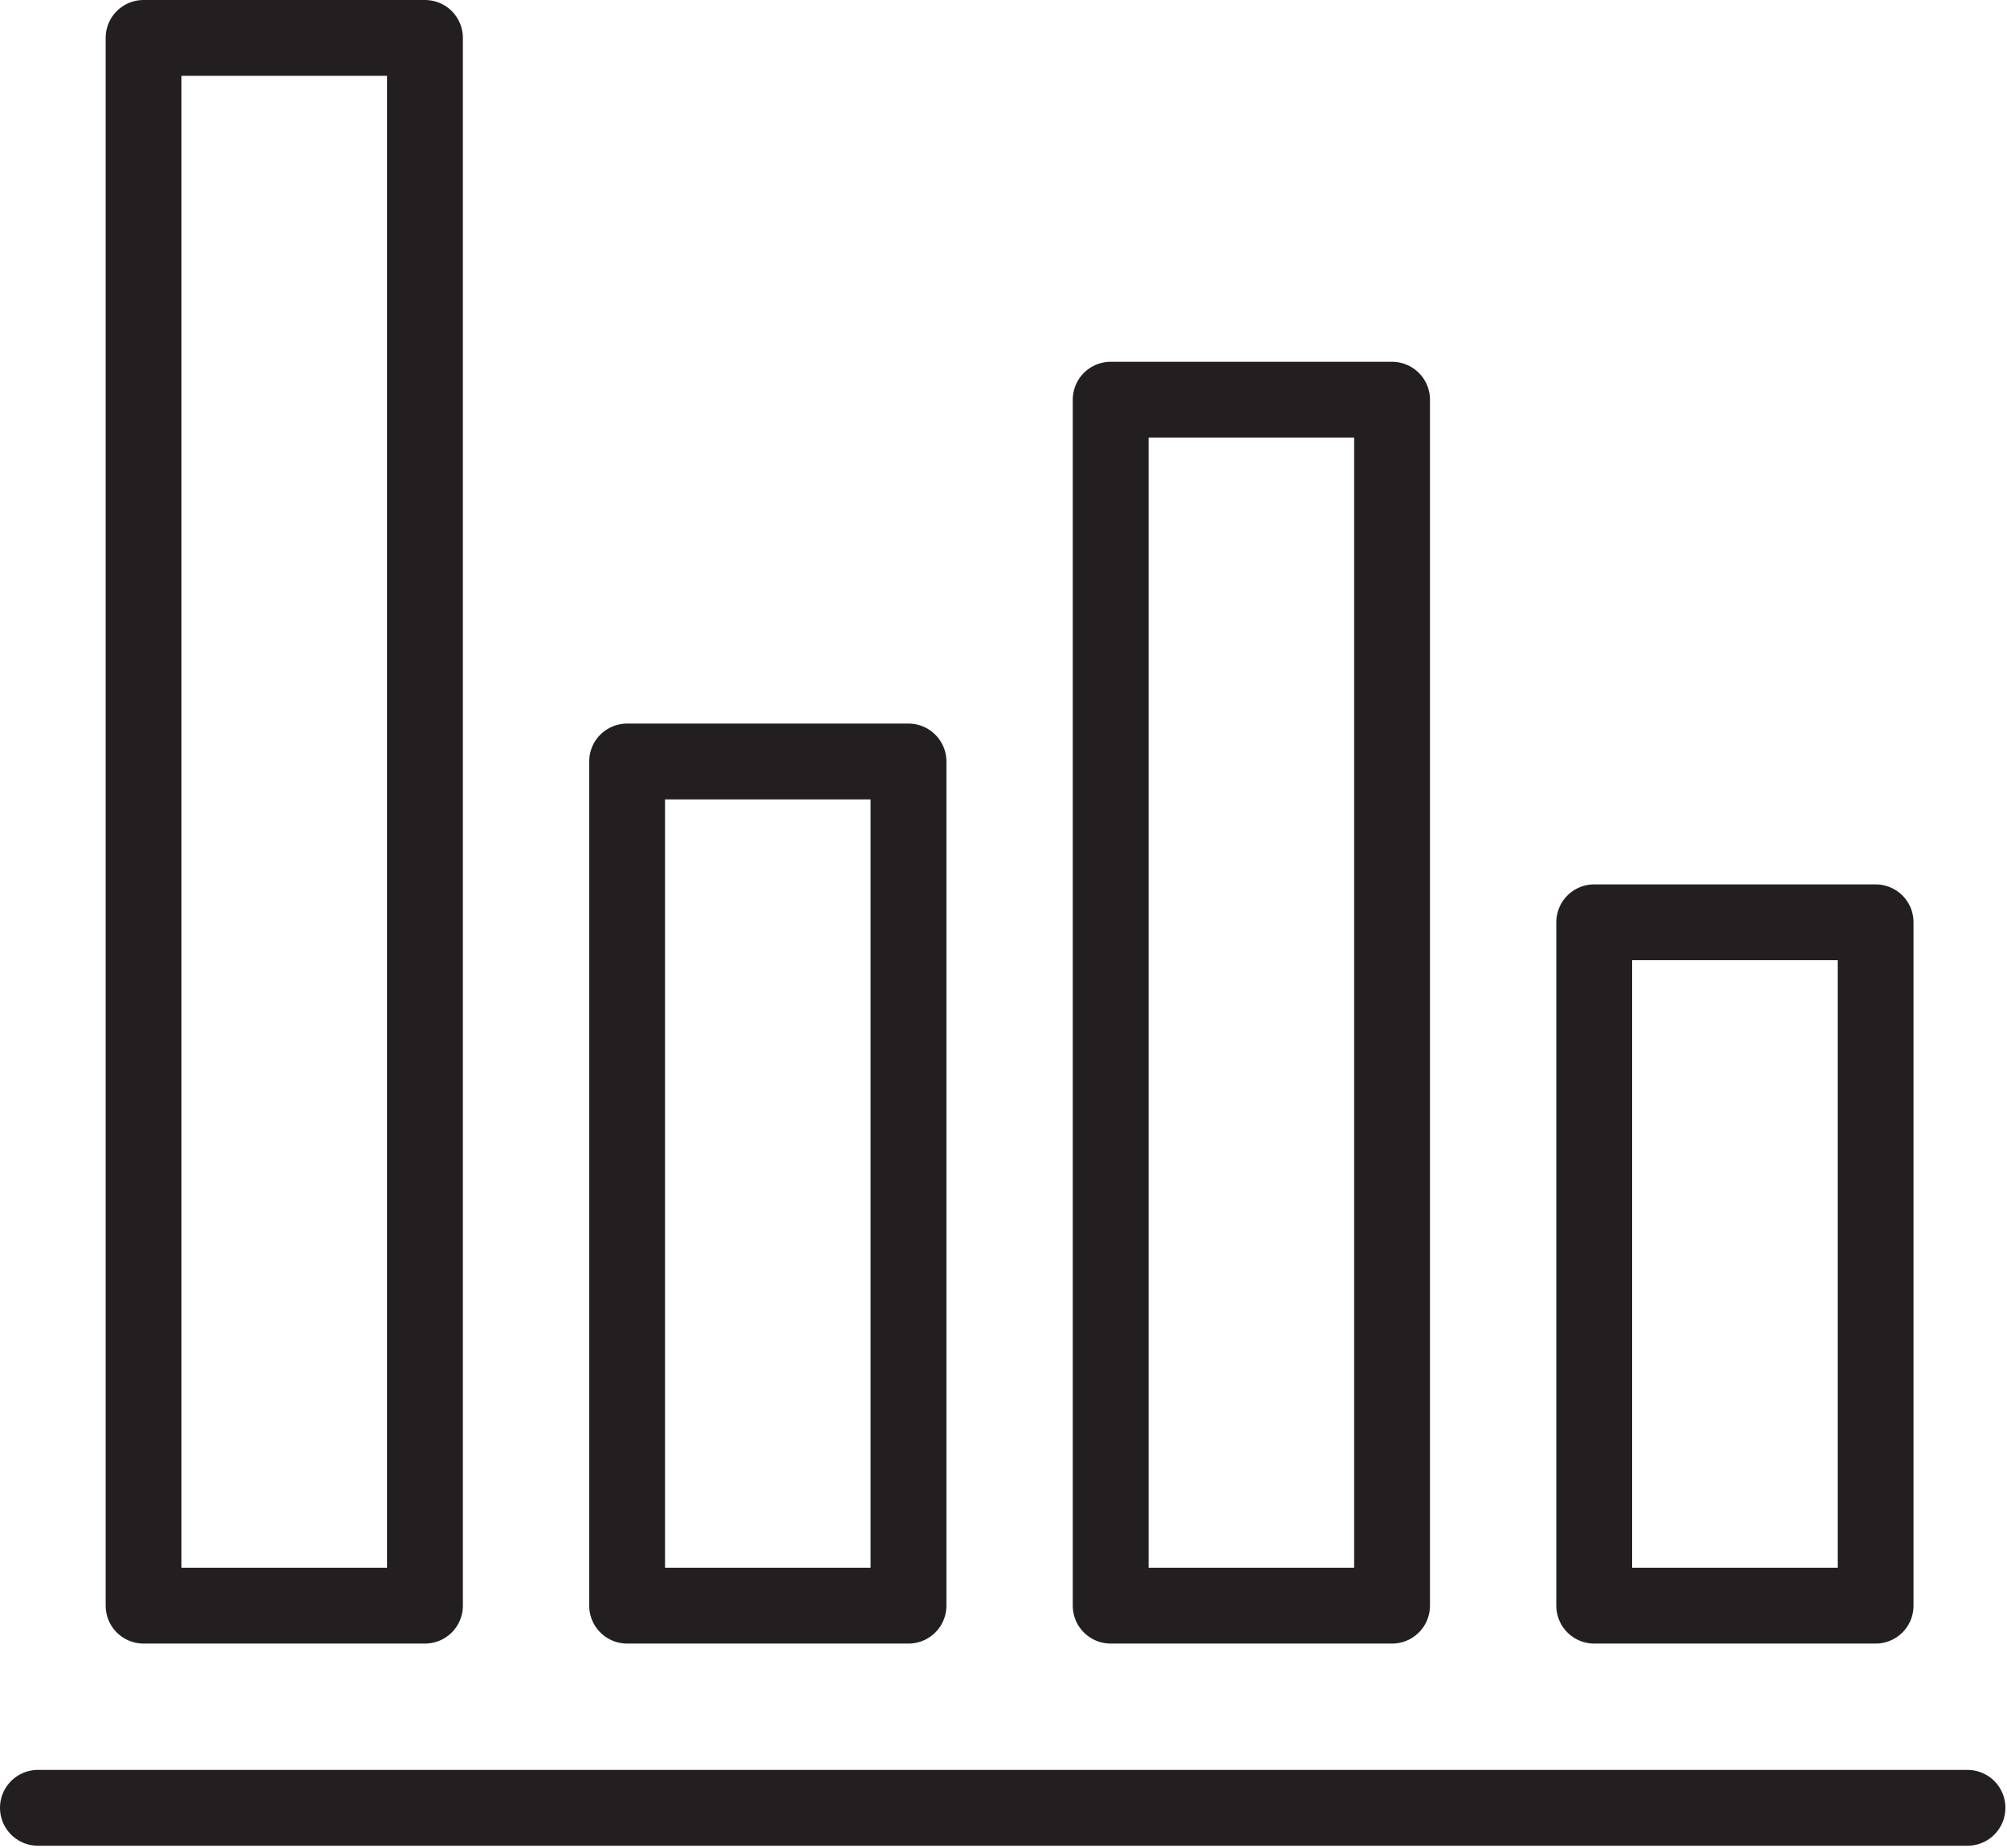
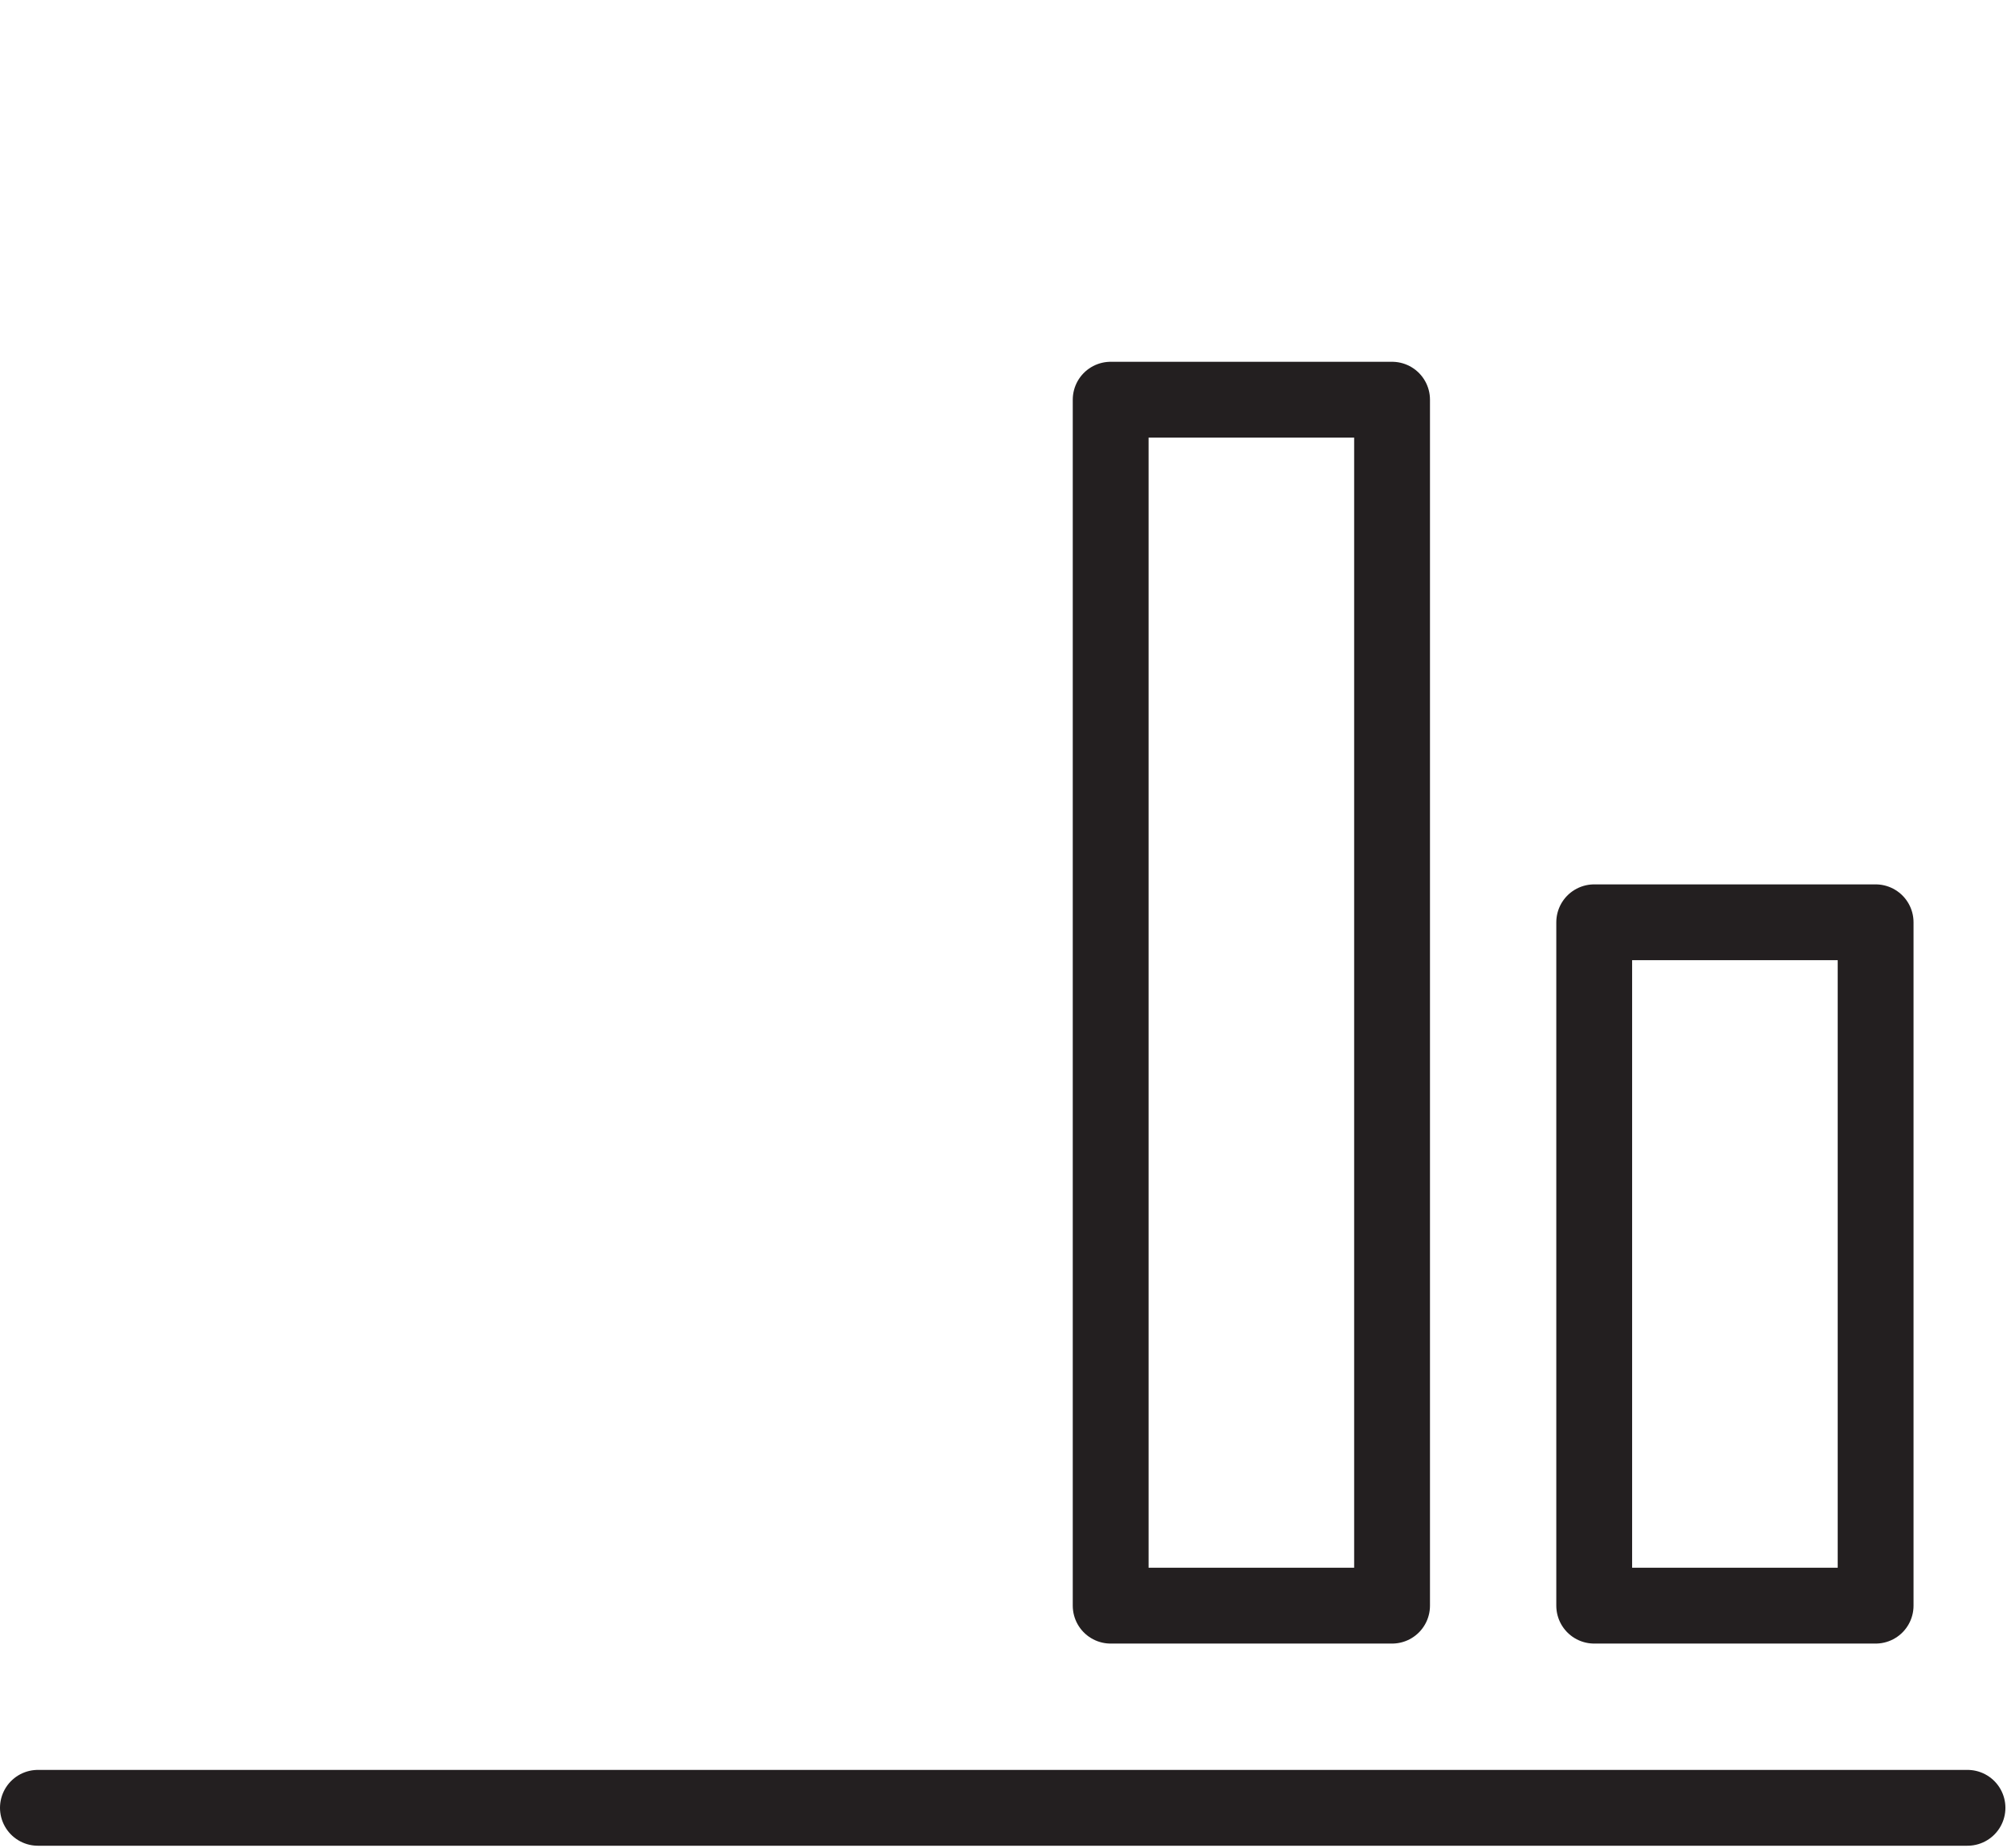
<svg xmlns="http://www.w3.org/2000/svg" width="100%" height="100%" viewBox="0 0 455 419" version="1.1" xml:space="preserve" style="fill-rule:evenodd;clip-rule:evenodd;stroke-linecap:round;stroke-linejoin:round;stroke-miterlimit:10;">
  <rect x="251.796" y="90.616" width="63.794" height="273.406" style="fill:none;stroke:#231f20;stroke-width:17.19px;" />
-   <rect x="32.546" y="8.594" width="63.797" height="355.428" style="fill:none;stroke:#231f20;stroke-width:17.19px;" />
-   <rect x="142.171" y="172.637" width="63.794" height="191.384" style="fill:none;stroke:#231f20;stroke-width:17.19px;" />
  <rect x="361.418" y="209.094" width="63.797" height="154.928" style="fill:none;stroke:#231f20;stroke-width:17.19px;" />
  <path d="M446.044,409.854l-437.45,0" style="fill:none;stroke:#231f20;stroke-width:17.19px;" />
</svg>